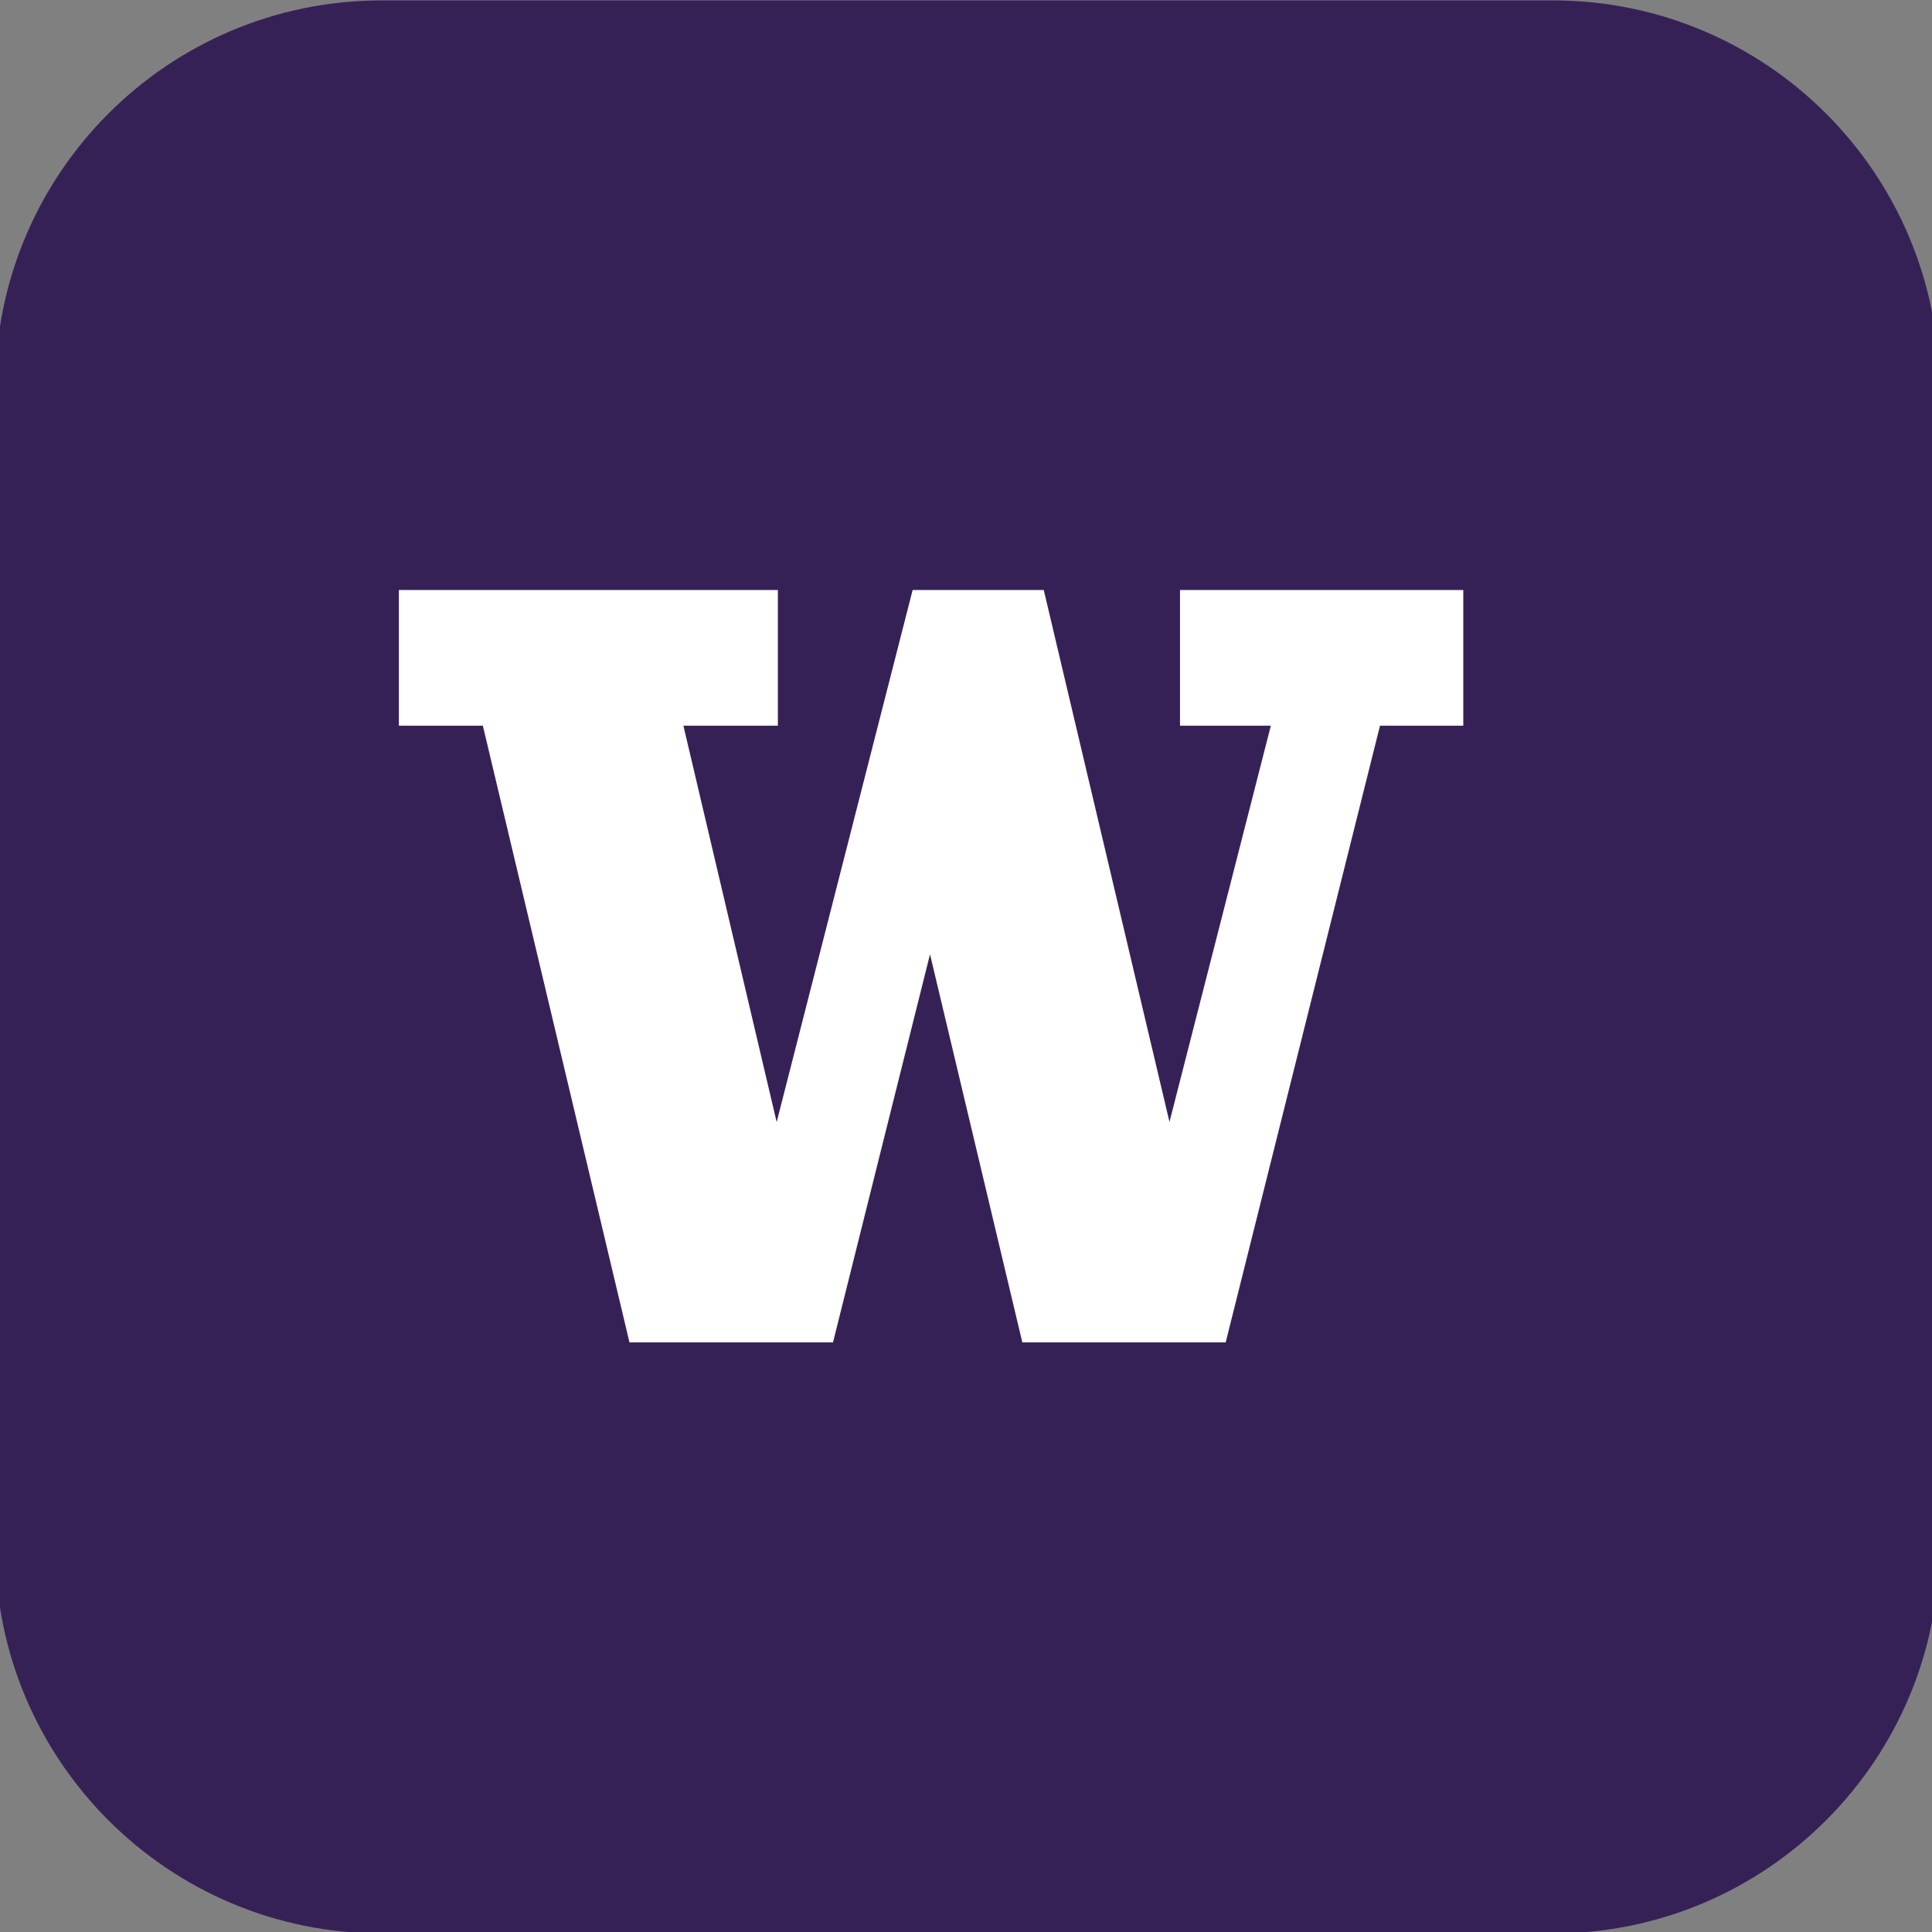
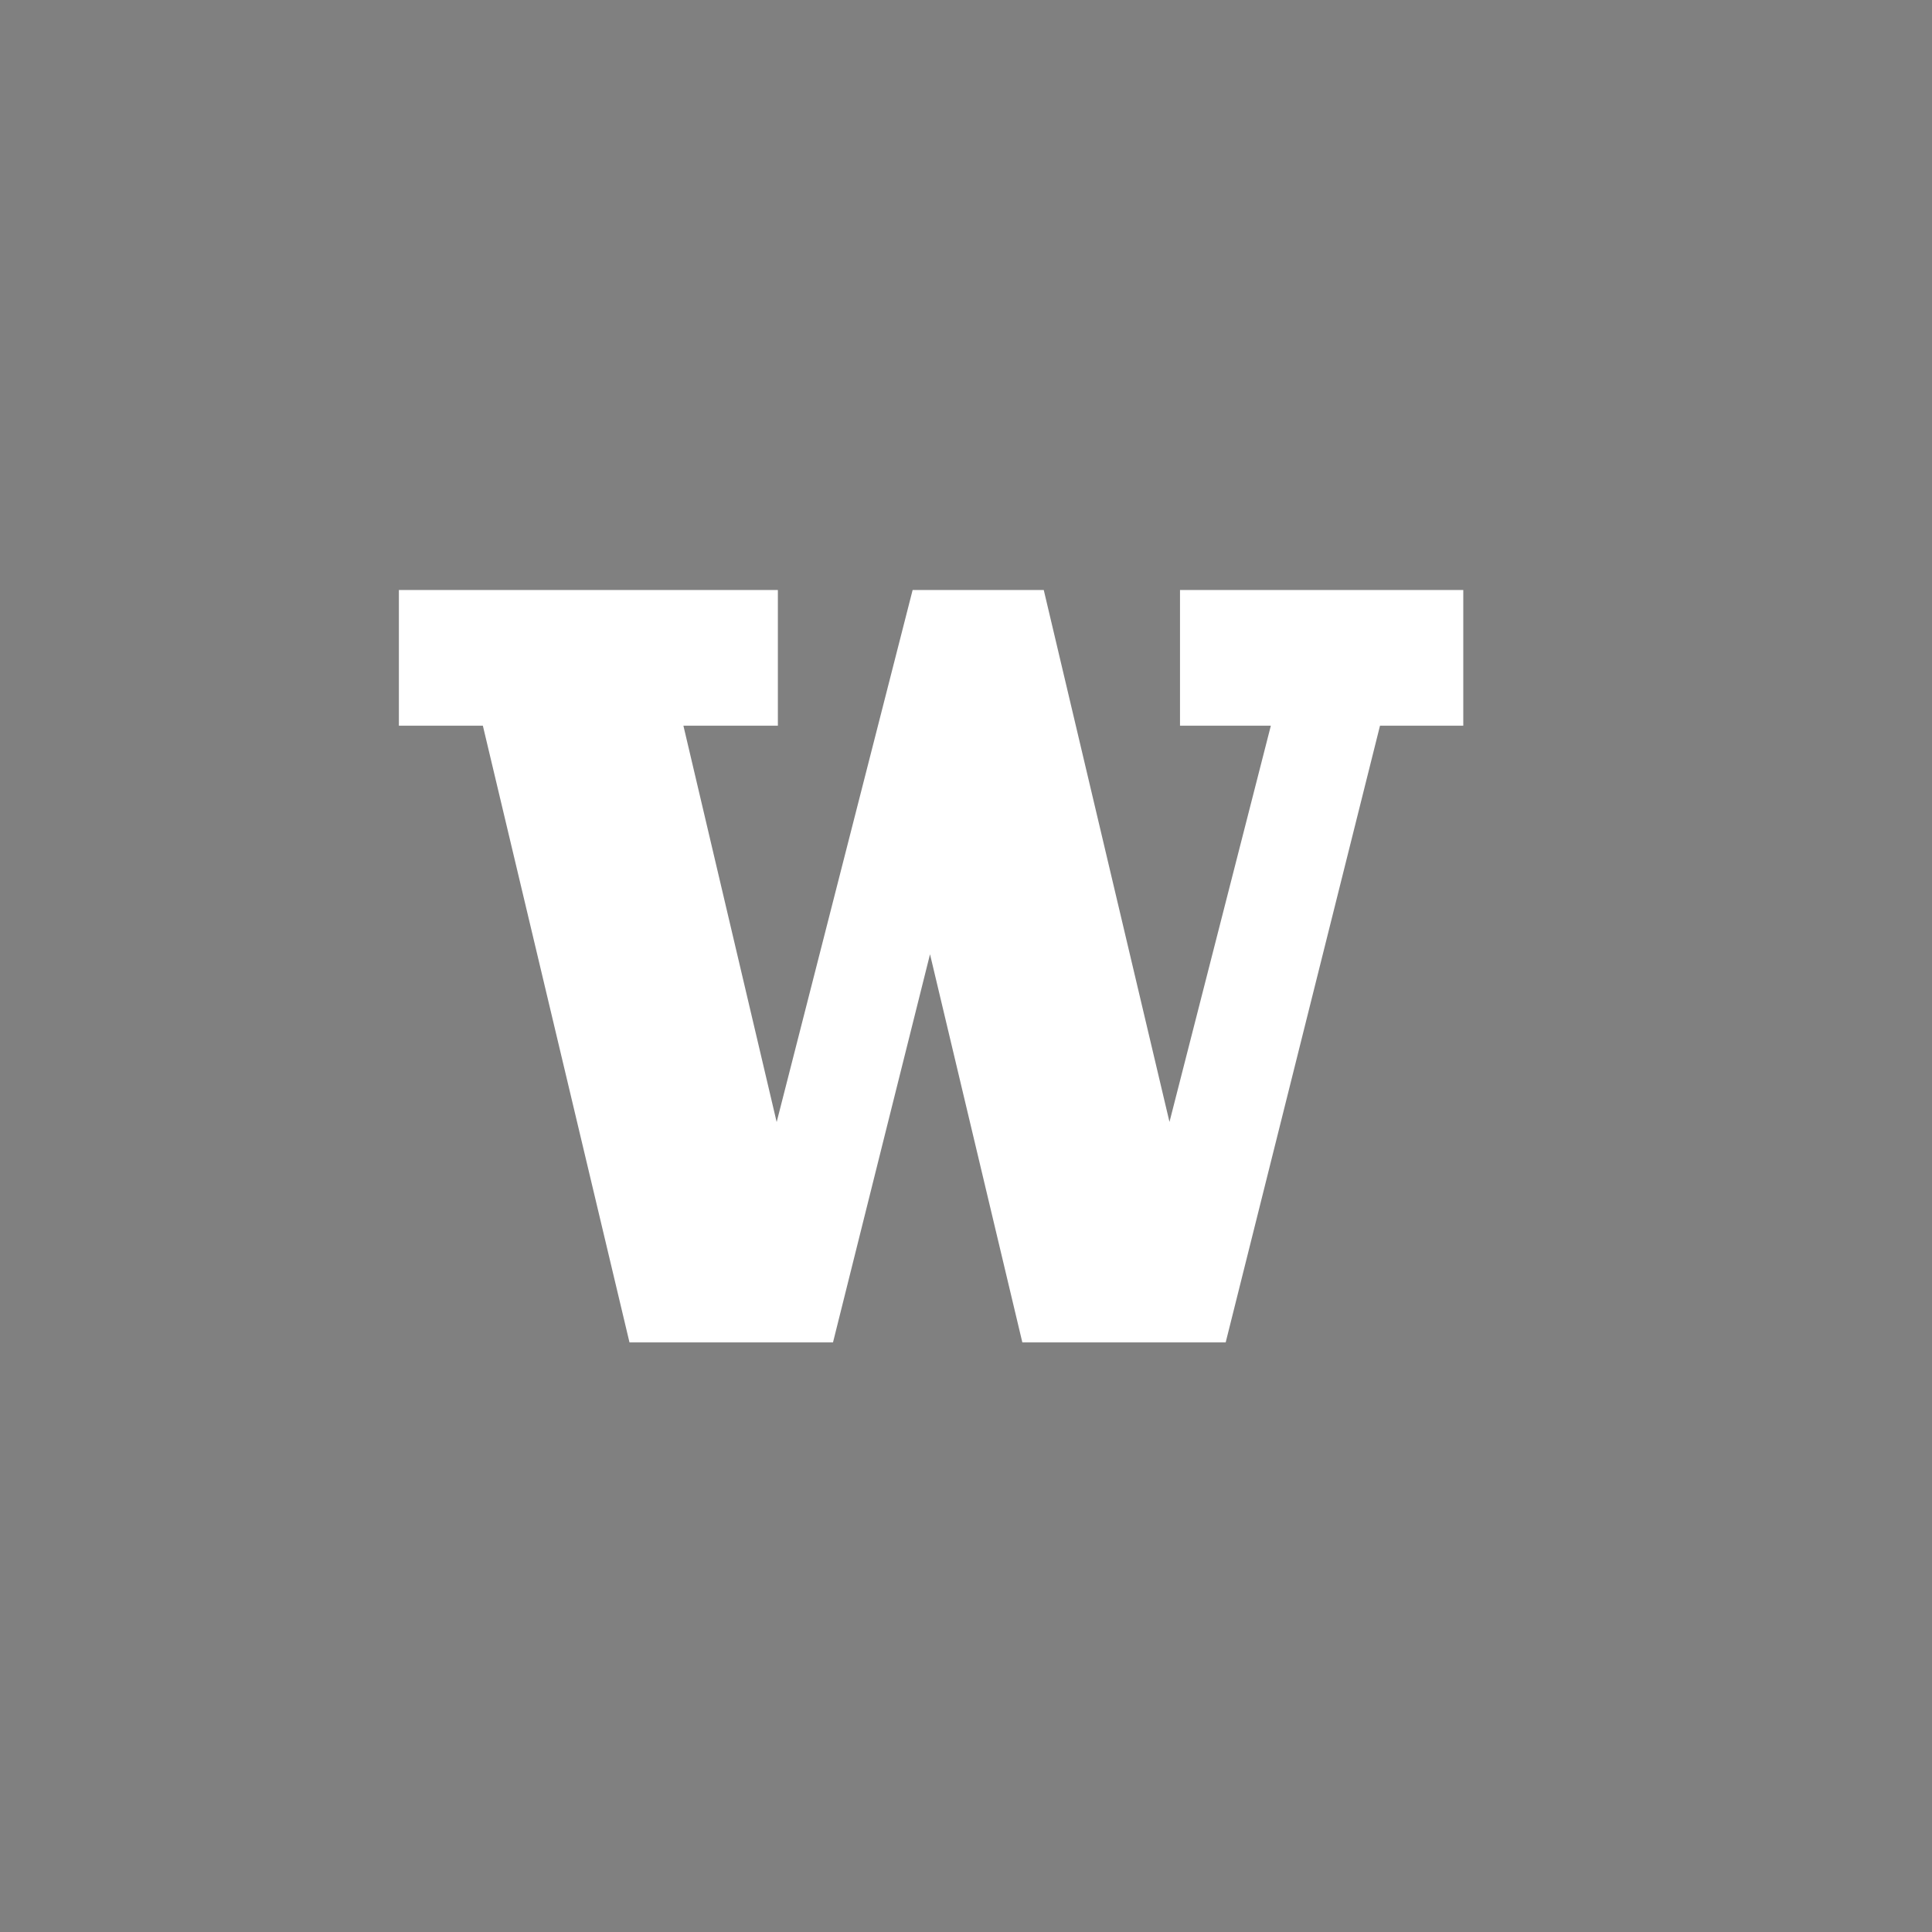
<svg xmlns="http://www.w3.org/2000/svg" width="56px" height="56px" viewBox="0 0 56 56" version="1.1">
  <rect x="0" y="0" width="56" height="56" fill="#808080" stroke="none" />
  <g id="surface1">
-     <path style=" stroke:none;fill-rule:nonzero;fill:rgb(21.176%,12.941%,34.118%);fill-opacity:1;" d="M 11.062 0.012 L 45.012 0.012 C 51.195 0.012 56.211 5.027 56.211 11.211 L 56.211 44.844 C 56.211 51.027 51.195 56.043 45.012 56.043 L 11.062 56.043 C 4.875 56.043 -0.137 51.027 -0.137 44.844 L -0.137 11.211 C -0.137 5.027 4.875 0.012 11.062 0.012 Z M 11.062 0.012 " />
    <path style=" stroke:none;fill-rule:nonzero;fill:rgb(100%,100%,100%);fill-opacity:1;" d="M 34.203 17.102 C 34.203 17.359 34.203 20.777 34.203 21.035 C 34.449 21.035 36.836 21.035 36.836 21.035 L 33.898 32.52 C 33.898 32.52 30.305 17.316 30.254 17.102 C 30.059 17.102 26.648 17.102 26.453 17.102 C 26.398 17.309 22.512 32.523 22.512 32.523 L 19.809 21.035 C 19.809 21.035 22.301 21.035 22.547 21.035 C 22.547 20.777 22.547 17.359 22.547 17.102 C 22.285 17.102 11.824 17.102 11.562 17.102 C 11.562 17.359 11.562 20.777 11.562 21.035 C 11.805 21.035 13.996 21.035 13.996 21.035 C 13.996 21.035 18.195 38.695 18.246 38.91 C 18.449 38.91 23.945 38.91 24.145 38.91 C 24.195 38.699 26.957 27.66 26.957 27.66 C 26.957 27.66 29.582 38.695 29.633 38.91 C 29.836 38.91 35.328 38.91 35.527 38.91 C 35.582 38.699 40 21.035 40 21.035 C 40 21.035 42.172 21.035 42.414 21.035 C 42.414 20.777 42.414 17.359 42.414 17.102 C 42.156 17.102 34.465 17.102 34.203 17.102 " />
  </g>
</svg>